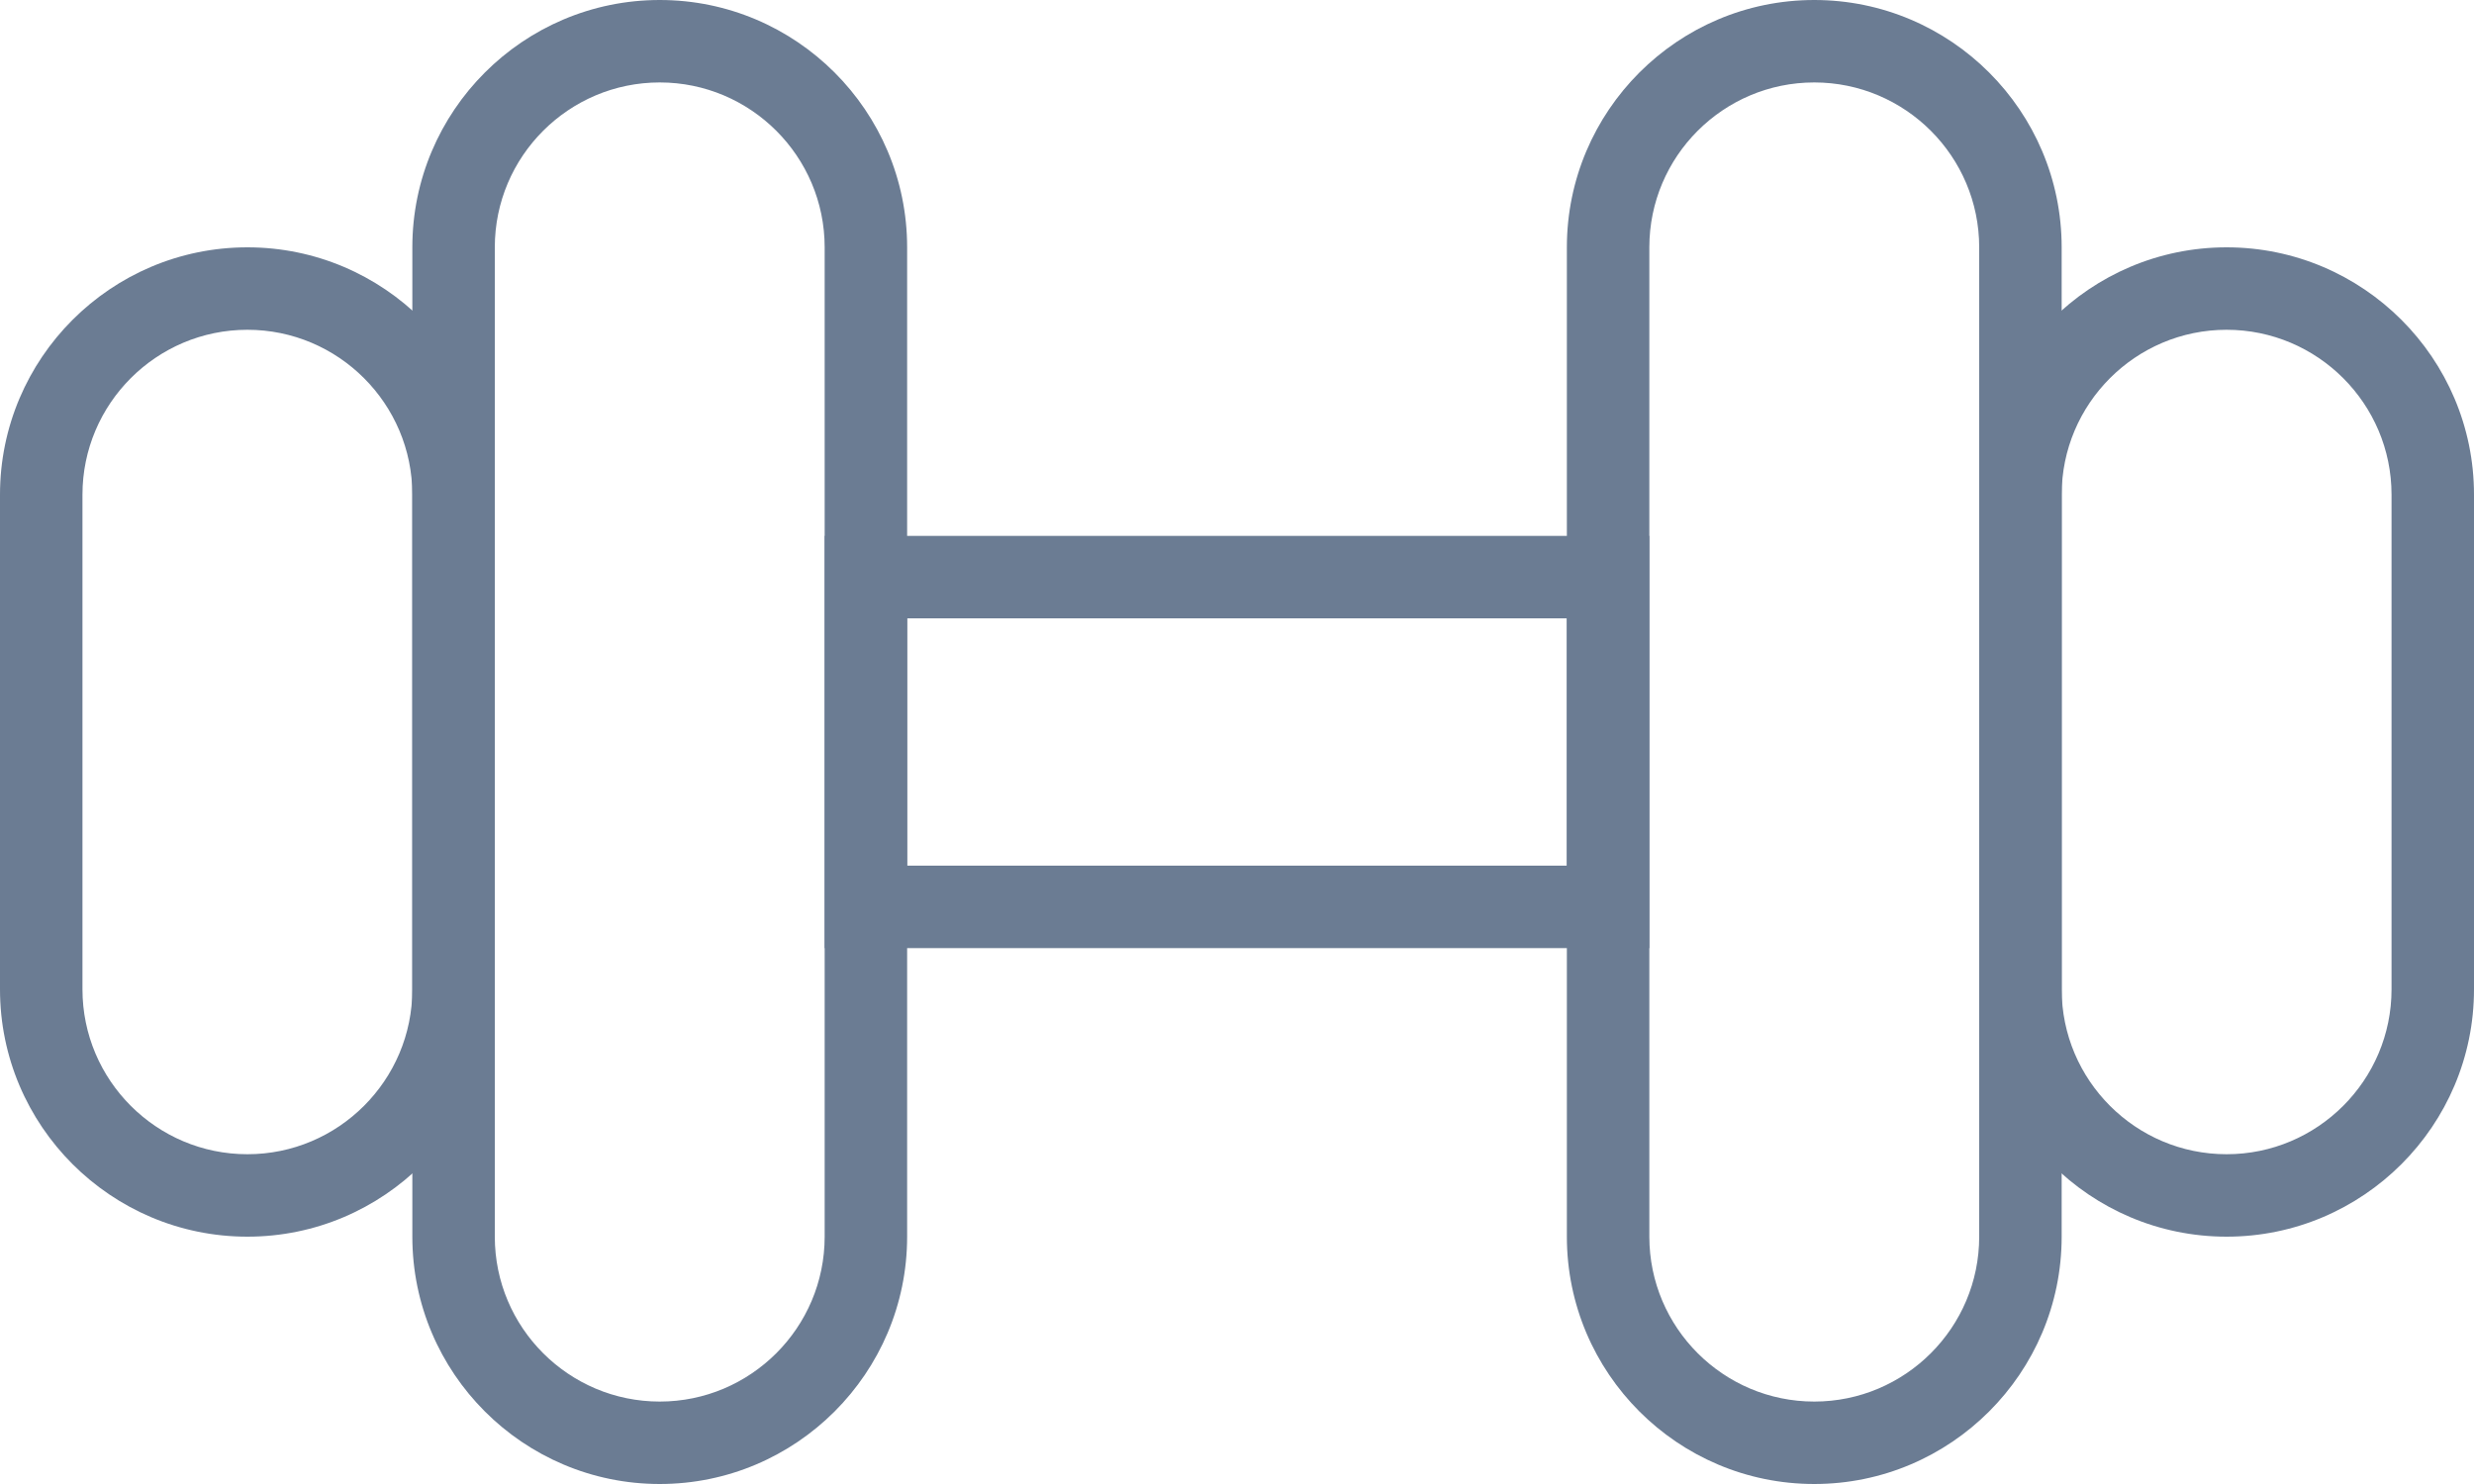
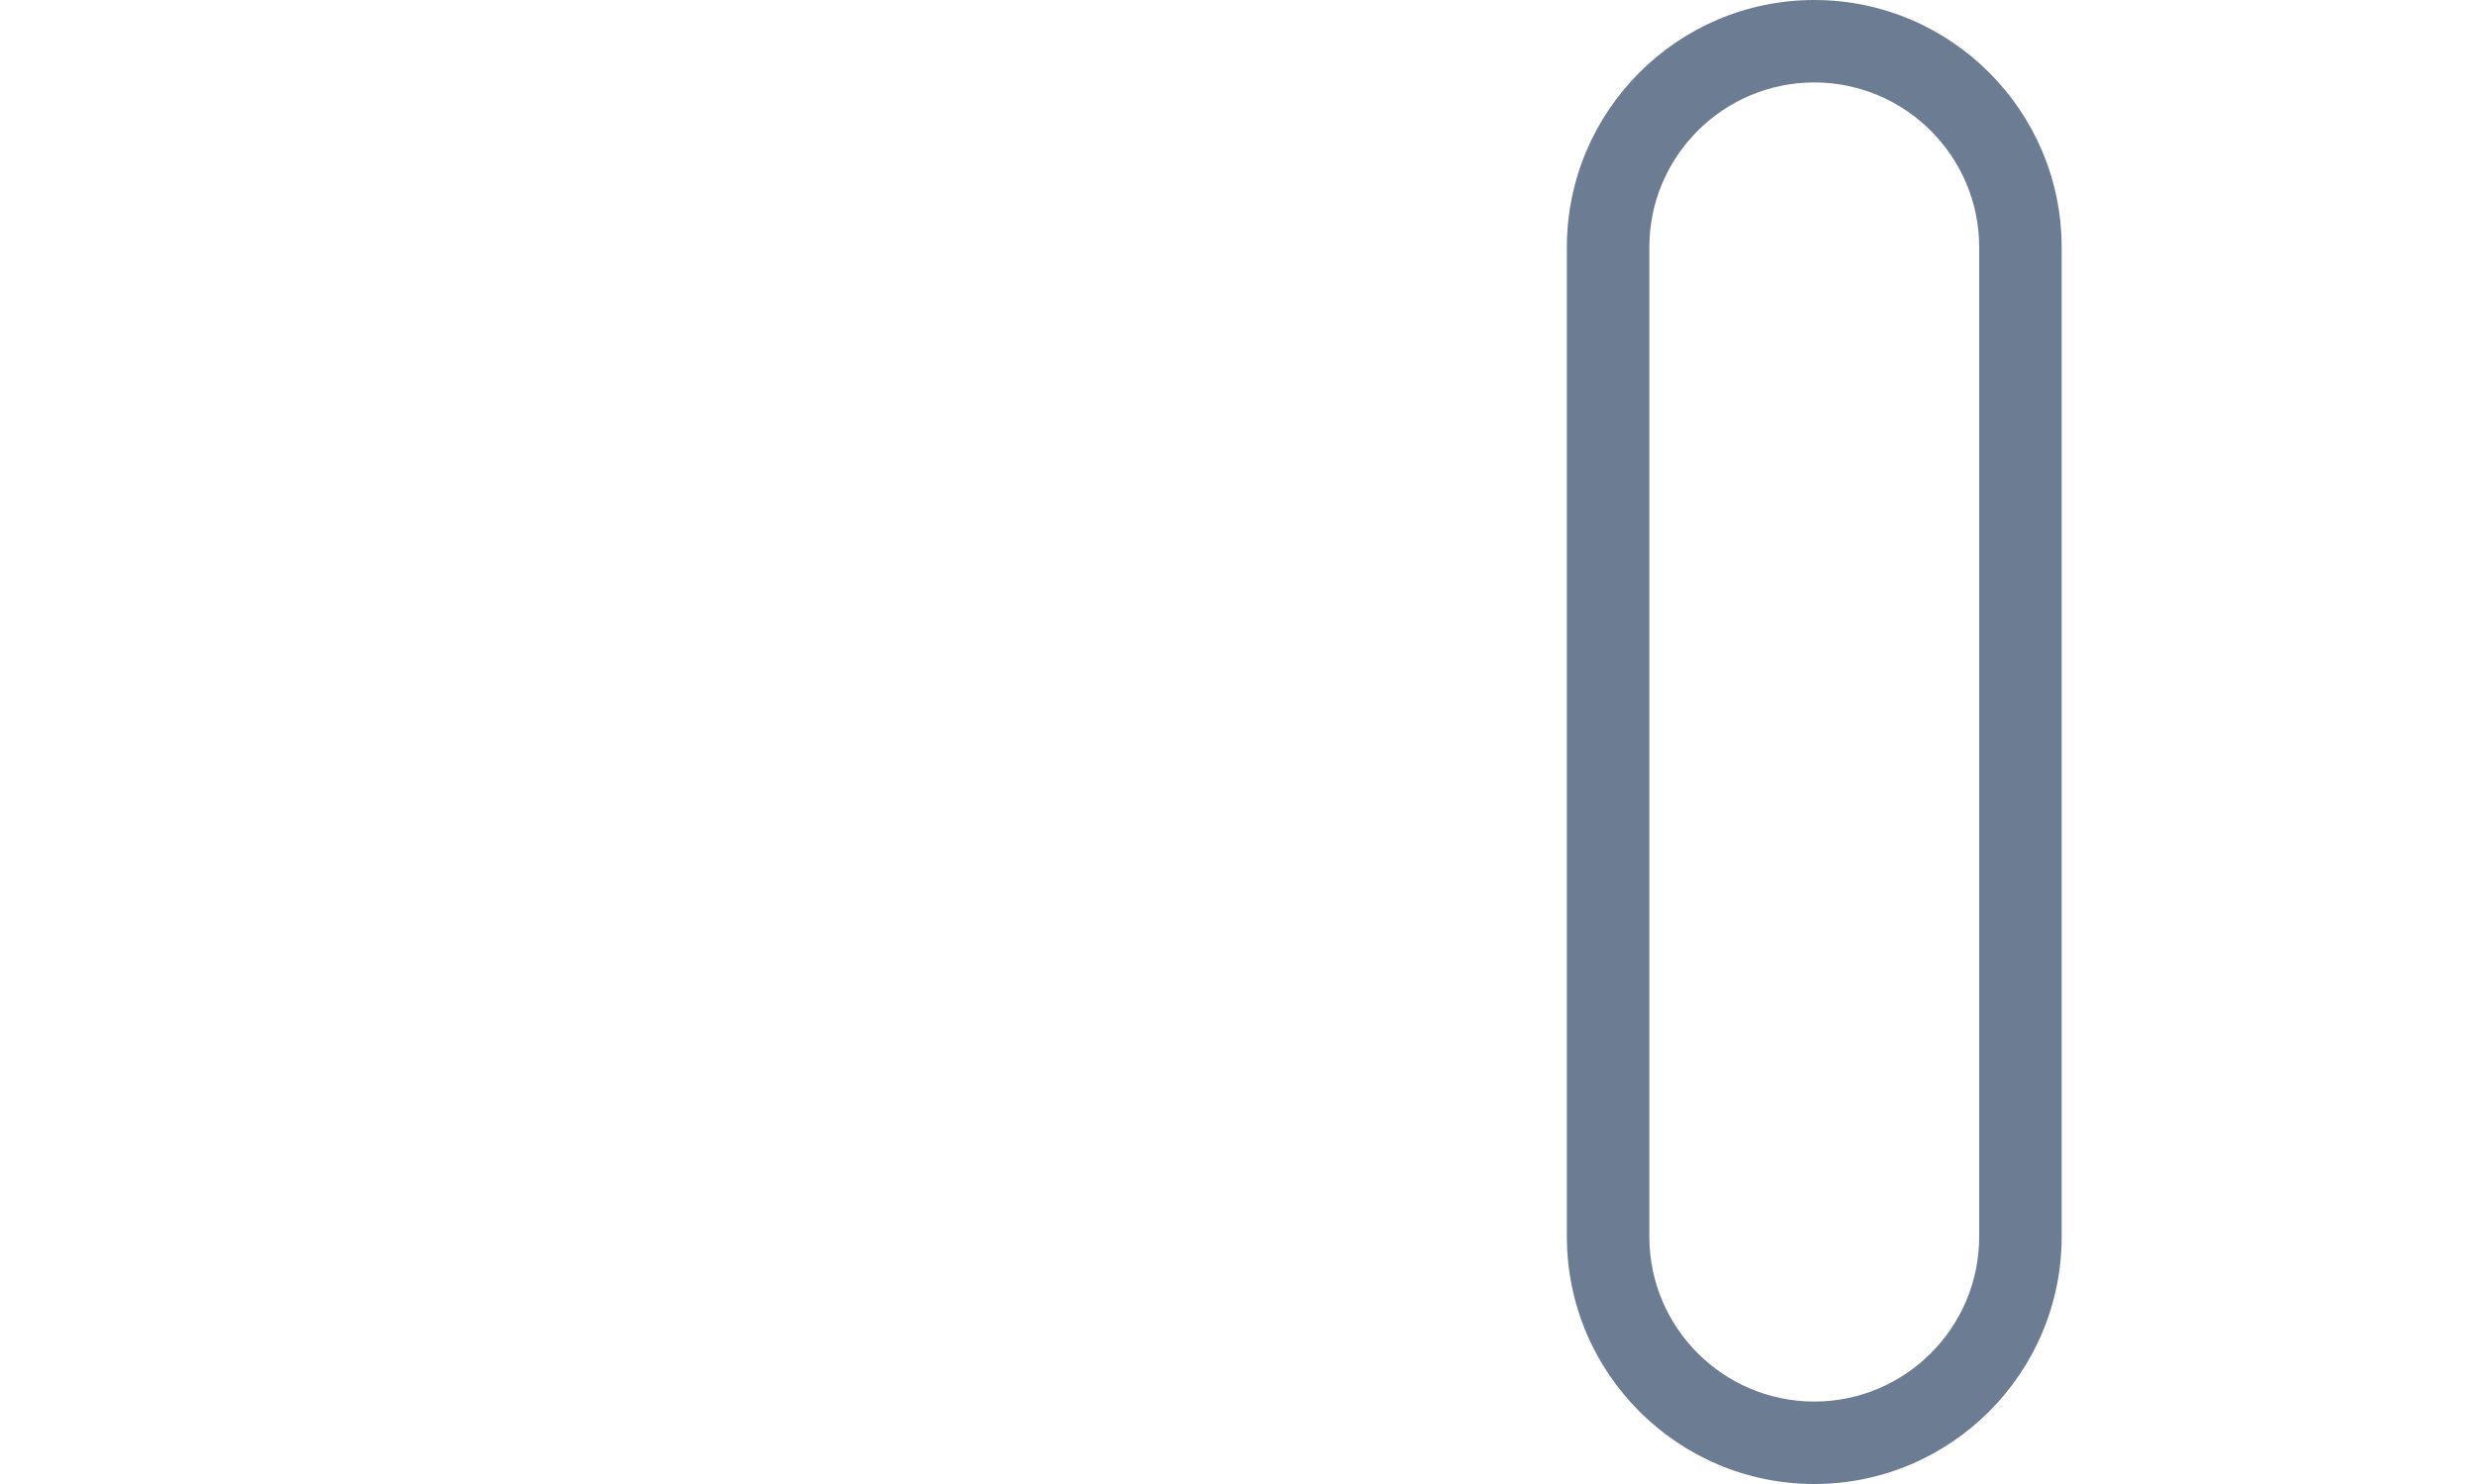
<svg xmlns="http://www.w3.org/2000/svg" xmlns:ns1="http://www.bohemiancoding.com/sketch/ns" width="60px" height="36px" viewBox="0 0 60 36" version="1.1">
  <title>sport-new-16</title>
  <desc>Created with Sketch.</desc>
  <defs />
  <g id="Page-1" stroke="none" stroke-width="1" fill="none" fill-rule="evenodd" ns1:type="MSPage">
    <g id="sport-new-16" ns1:type="MSLayerGroup" fill="#6B7C93">
-       <path d="M6,30 C2.691,30 0,27.308 0,24 L0,12 C0,8.692 2.691,6 6,6 C9.309,6 12,8.692 12,12 L12,24 C12,27.308 9.309,30 6,30 L6,30 Z M6,8 C3.794,8 2,9.794 2,12 L2,24 C2,26.206 3.794,28 6,28 C8.206,28 10,26.206 10,24 L10,12 C10,9.794 8.206,8 6,8 L6,8 Z" id="Fill-85" ns1:type="MSShapeGroup" />
-       <path d="M16,36 C12.691,36 10,33.308 10,30 L10,6 C10,2.692 12.691,0 16,0 C19.309,0 22,2.692 22,6 L22,30 C22,33.308 19.309,36 16,36 L16,36 Z M16,2 C13.794,2 12,3.794 12,6 L12,30 C12,32.206 13.794,34 16,34 C18.206,34 20,32.206 20,30 L20,6 C20,3.794 18.206,2 16,2 L16,2 Z" id="Fill-86" ns1:type="MSShapeGroup" />
-       <path d="M54,30 C50.691,30 48,27.308 48,24 L48,12 C48,8.692 50.691,6 54,6 C57.309,6 60,8.692 60,12 L60,24 C60,27.308 57.309,30 54,30 L54,30 Z M54,8 C51.794,8 50,9.794 50,12 L50,24 C50,26.206 51.794,28 54,28 C56.206,28 58,26.206 58,24 L58,12 C58,9.794 56.206,8 54,8 L54,8 Z" id="Fill-87" ns1:type="MSShapeGroup" />
      <path d="M44,36 C40.691,36 38,33.308 38,30 L38,6 C38,2.692 40.691,0 44,0 C47.309,0 50,2.692 50,6 L50,30 C50,33.308 47.309,36 44,36 L44,36 Z M44,2 C41.794,2 40,3.794 40,6 L40,30 C40,32.206 41.794,34 44,34 C46.206,34 48,32.206 48,30 L48,6 C48,3.794 46.206,2 44,2 L44,2 Z" id="Fill-88" ns1:type="MSShapeGroup" />
-       <path d="M20,13 L40,13 L40,23 L20,23 L20,13 Z M22,21 L38,21 L38,15 L22,15 L22,21 Z" id="Fill-89" ns1:type="MSShapeGroup" />
    </g>
  </g>
</svg>